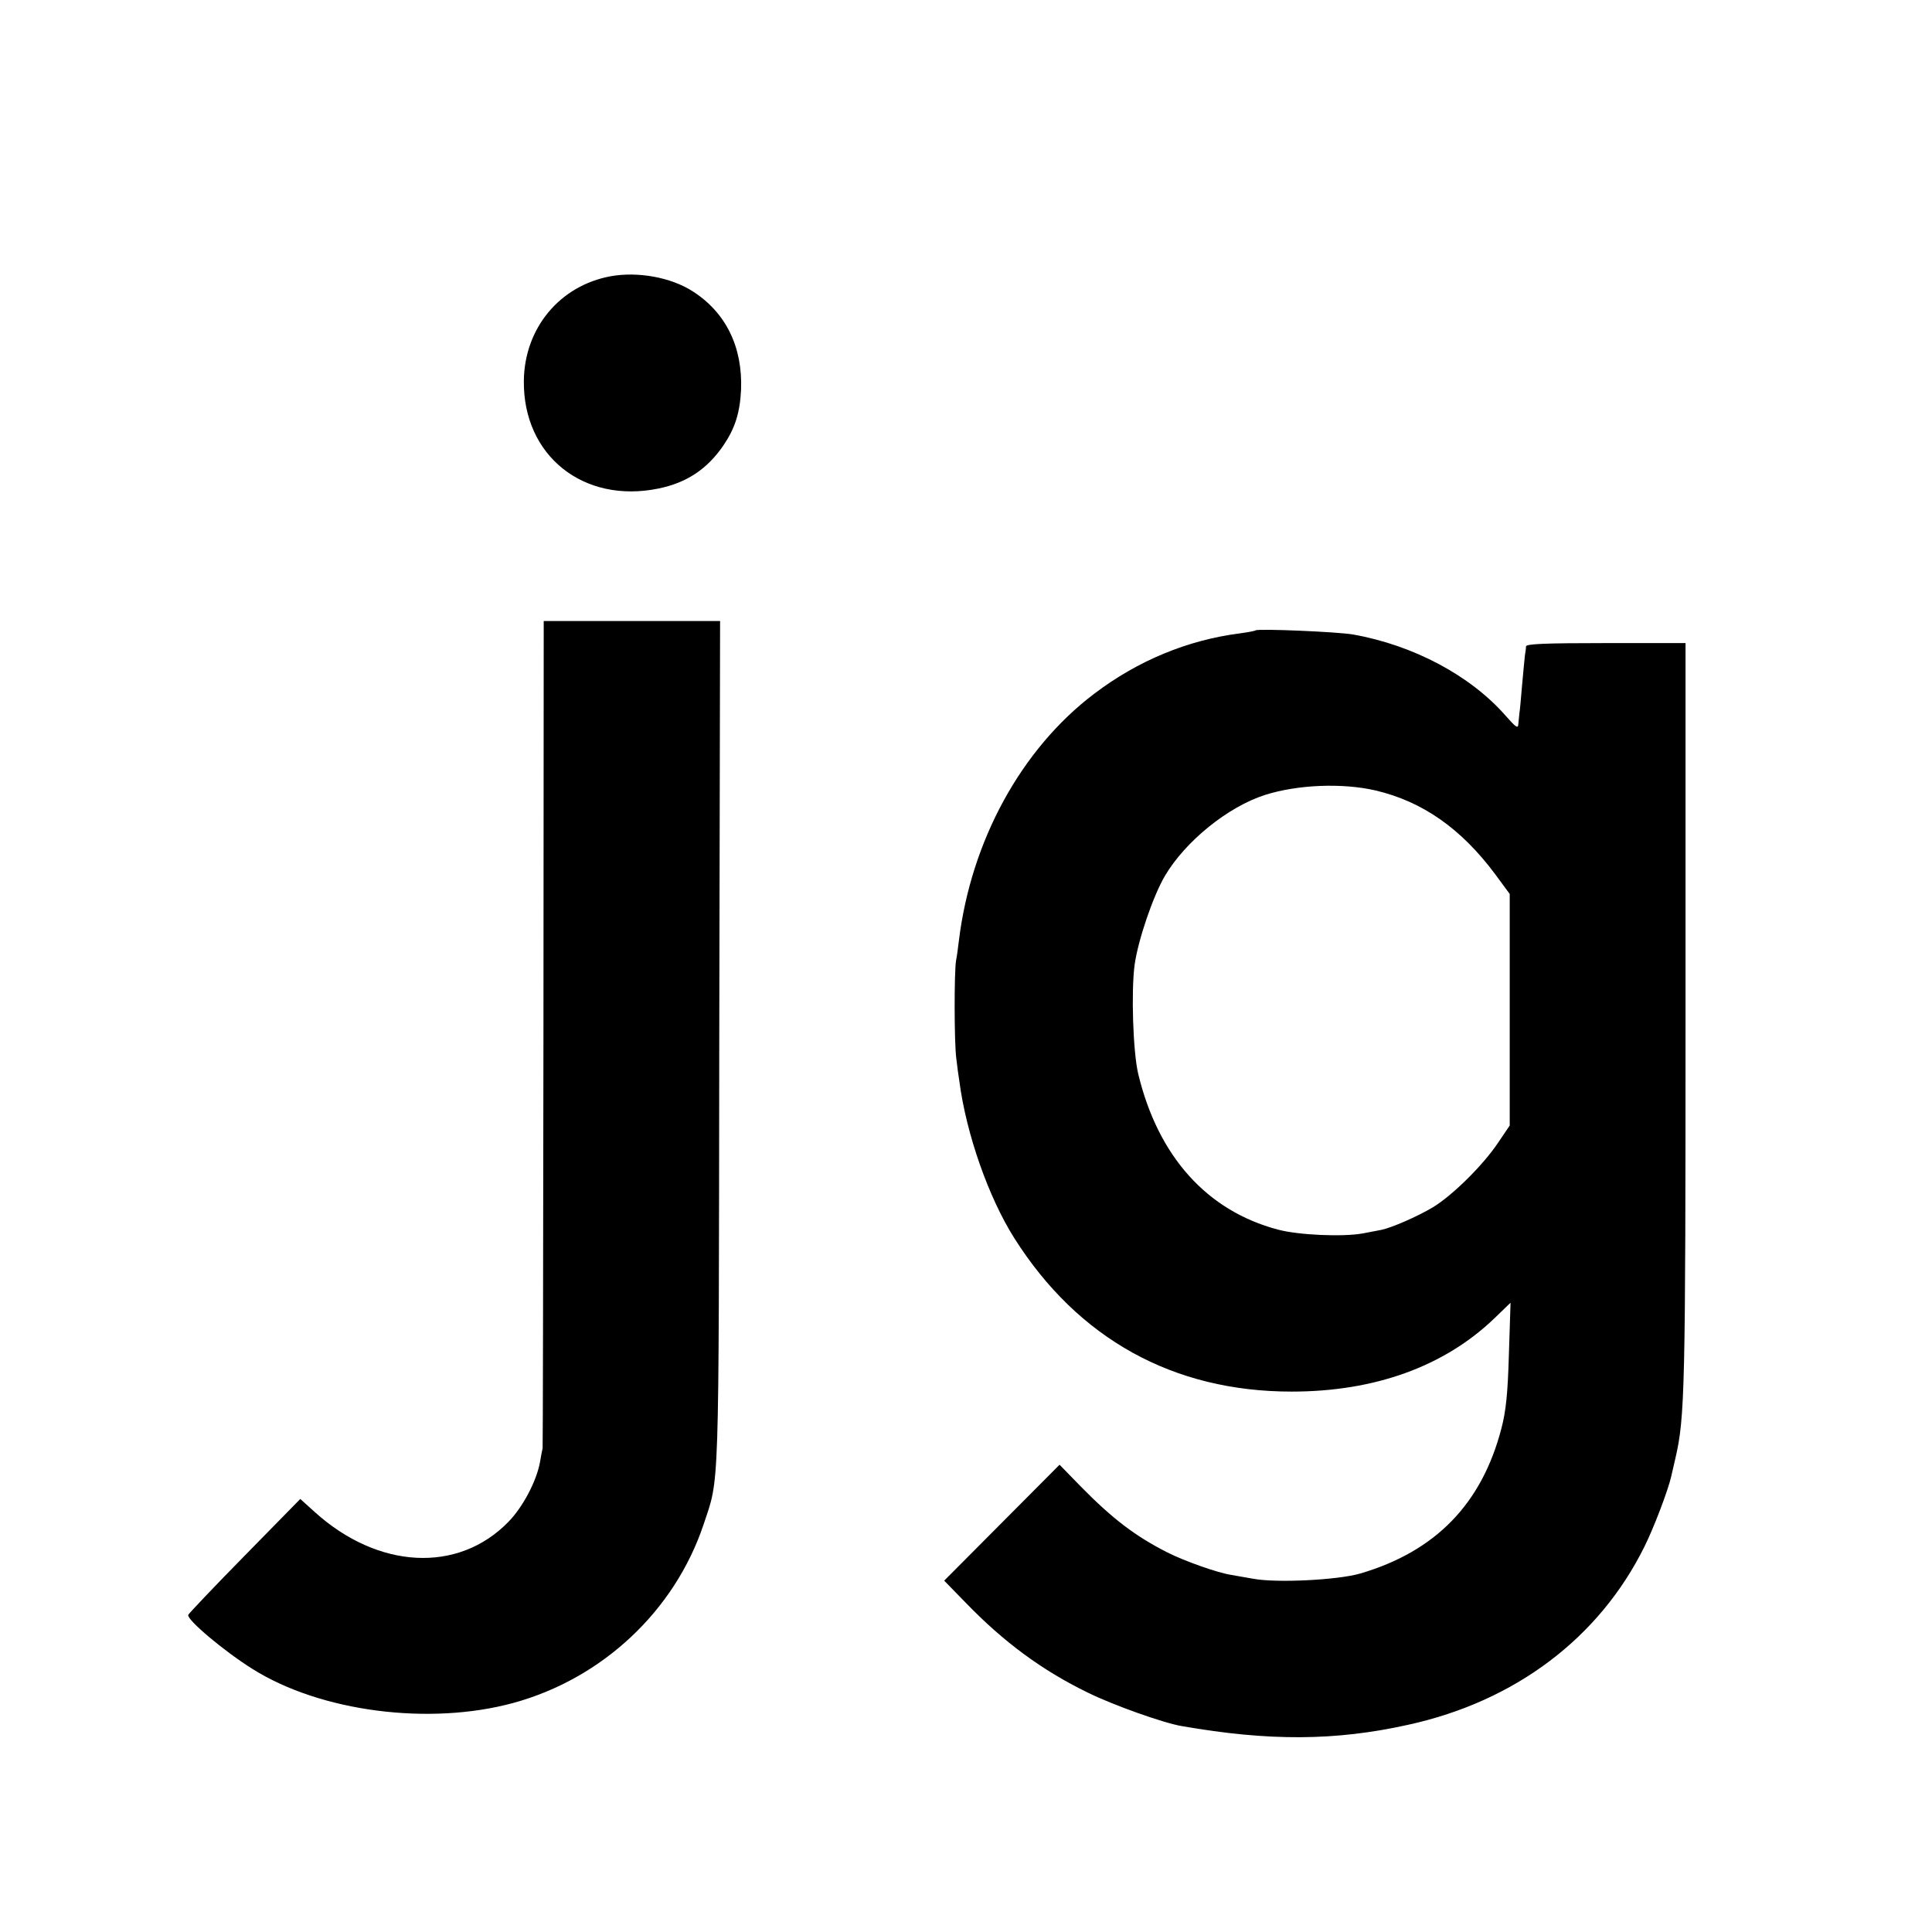
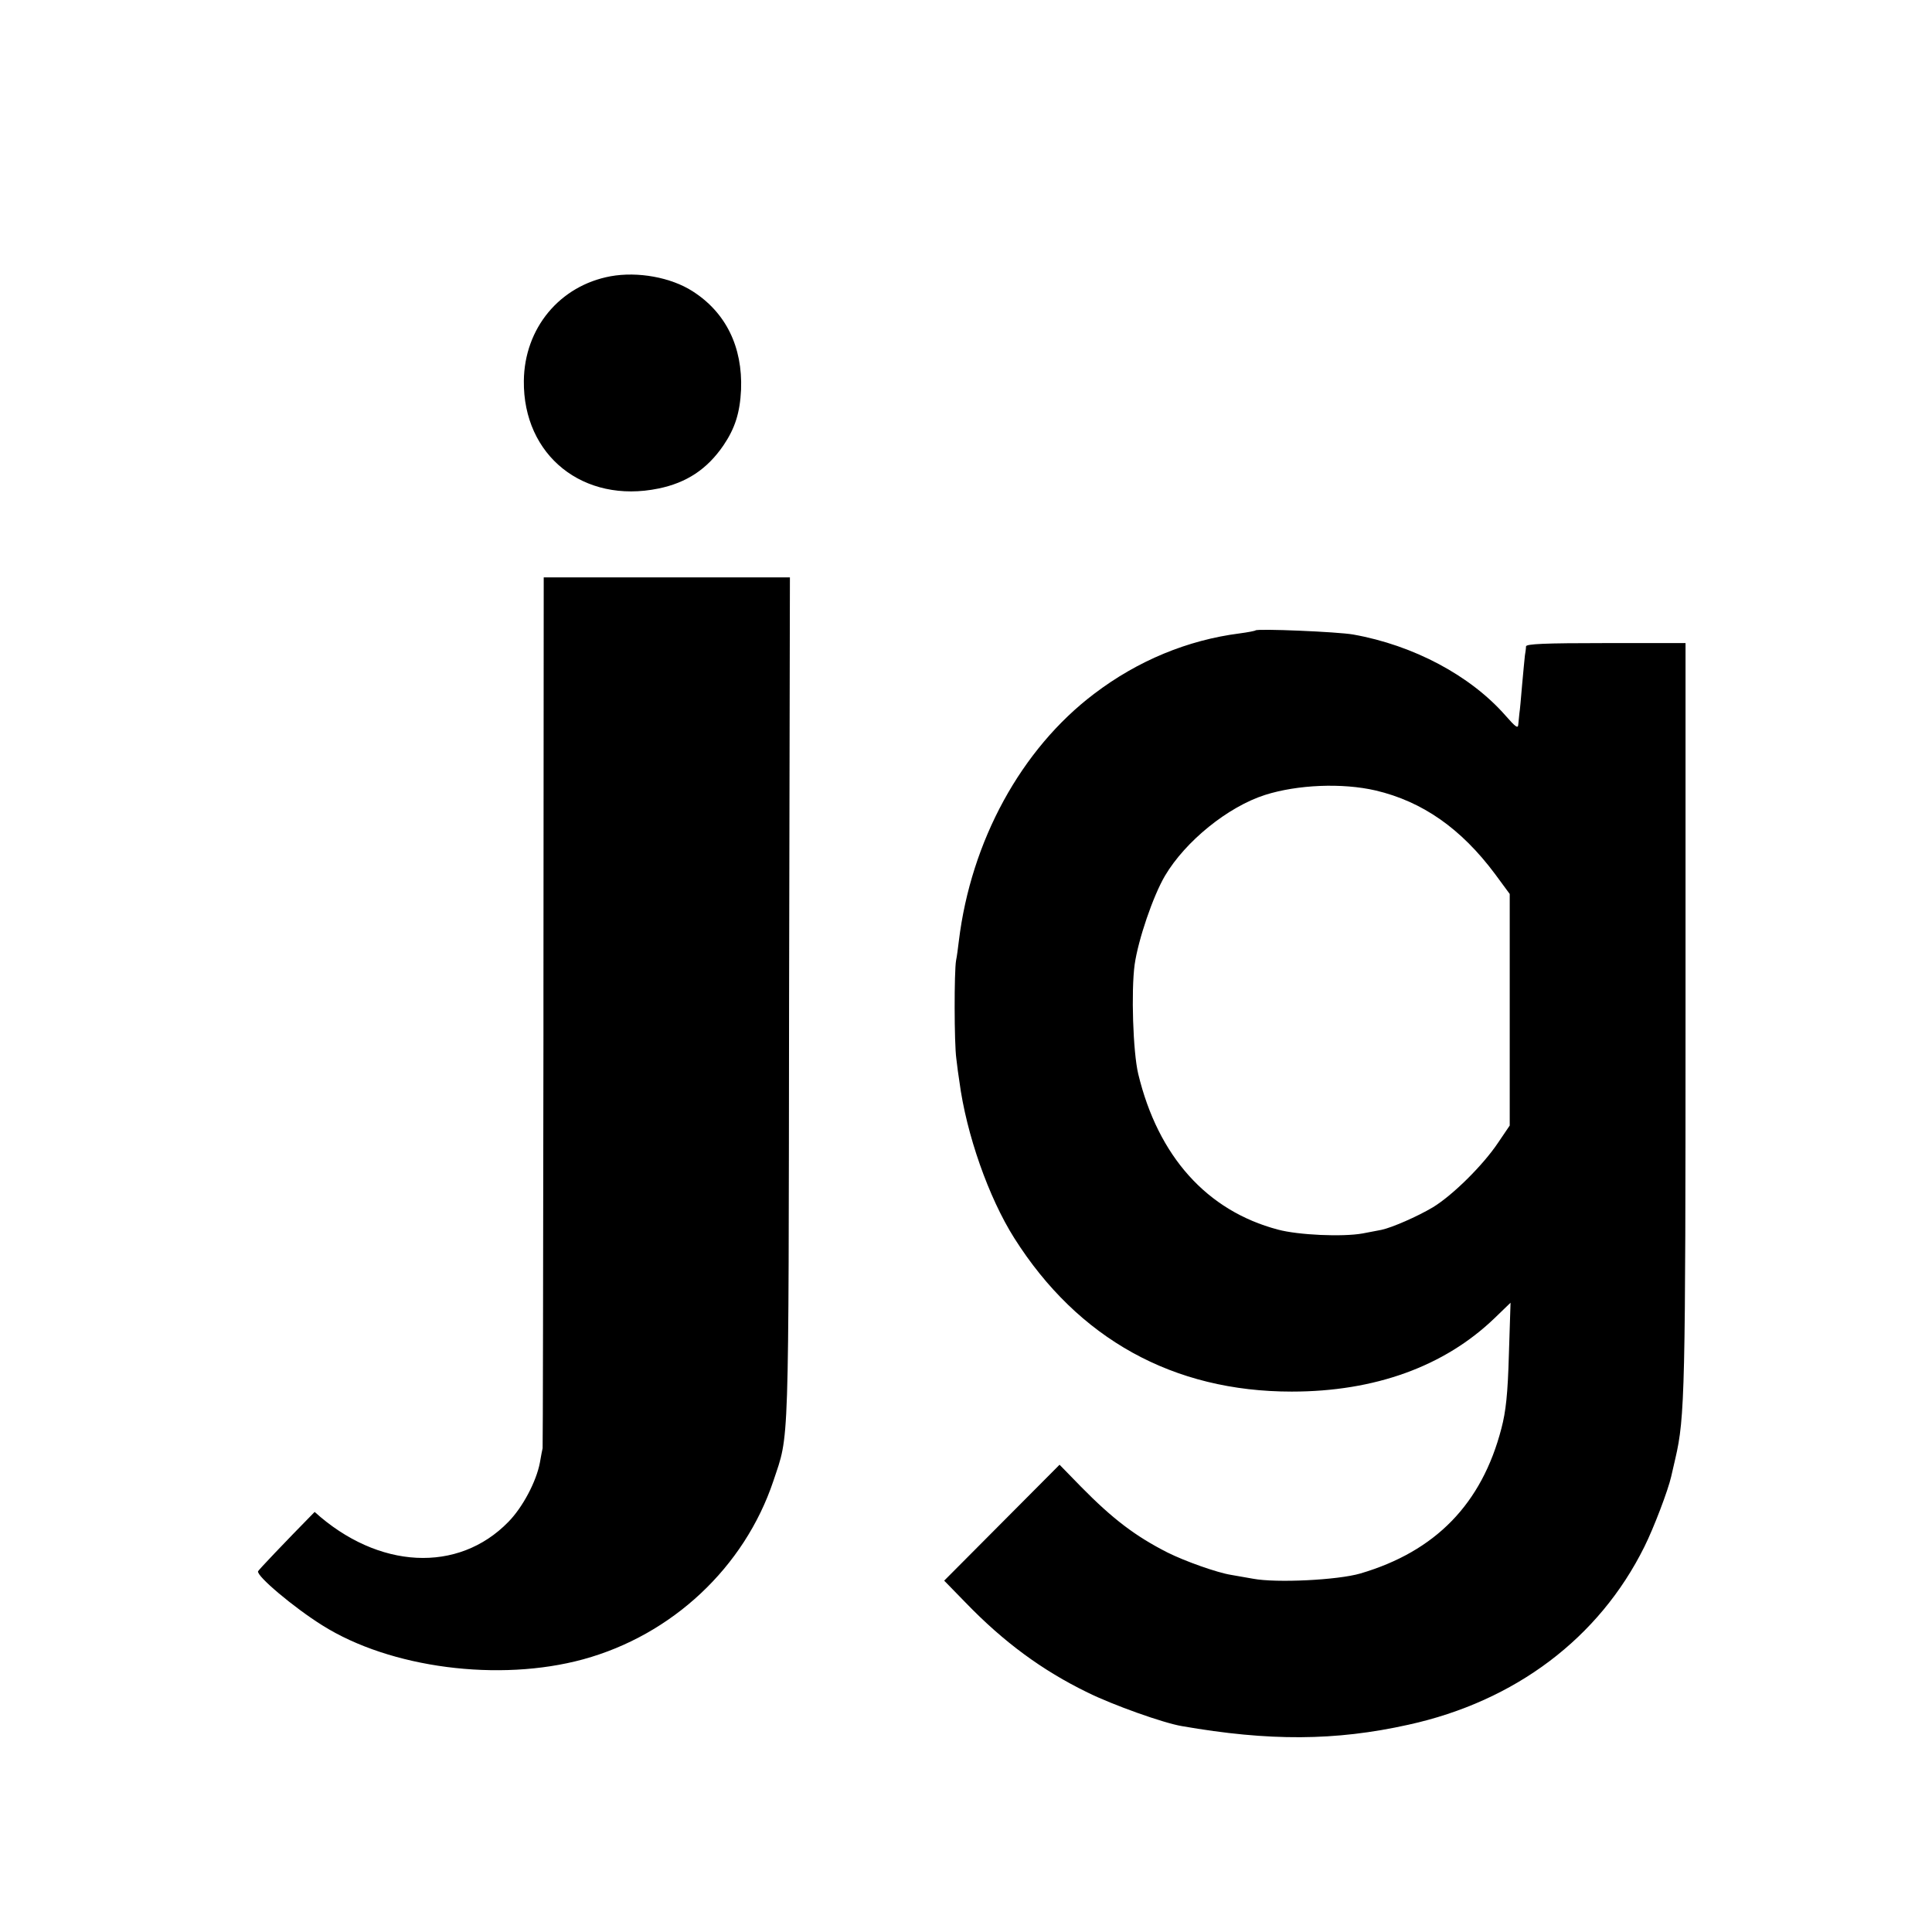
<svg xmlns="http://www.w3.org/2000/svg" version="1" width="933.333" height="933.333" viewBox="0 0 700 700">
-   <path d="M221.2 100.1c-18.4 3.4-31.2 18.8-31.4 37.9-.3 27.1 21.6 44.6 48.8 39 10.2-2.1 17.6-7 23.5-15.6 4.2-6.2 6-11.8 6.4-20.2.6-15.5-5.5-28-17.6-35.7-7.8-5-19.8-7.2-29.7-5.4zM196.9 374.5c-.1 82.2-.2 149.8-.3 150.2-.1.5-.6 2.8-1 5.3-1.3 6.8-6.2 16.1-11.4 21.4-18.2 18.7-47.2 17.2-70.2-3.6l-5.2-4.7-20.1 20.5c-11.1 11.3-20.3 21-20.5 21.5-.6 1.7 12.9 13.1 23.3 19.6 24.6 15.5 64.1 20.6 94.5 12.3 32.2-8.8 58.4-33.3 68.9-64.6 5.8-17.5 5.5-7.9 5.7-174.7l.3-152.7H197l-.1 149.5zM454.9 228.4c-.2.2-2.8.7-5.8 1.1-18.7 2.4-36.8 9.8-52.7 21.9-26.4 20-44.6 53.3-49 89.6-.3 2.5-.7 5.6-1 7-.7 3.9-.7 30 .1 35.6.3 2.7.8 6.4 1.1 8.2 2.5 19.1 10.6 42.1 19.9 56.8 23.1 36.5 57.6 55.6 100.5 55.6 30.1 0 55.3-9.1 73.5-26.6l5.8-5.6-.6 18.7c-.4 14.4-1.1 20.7-2.7 26.8-7.1 27.4-23.9 44.6-51.1 52.6-8.2 2.4-30.5 3.5-38.9 1.9-2.5-.4-6.1-1.1-8-1.4-5-.8-16.6-4.9-23-8.1-11.6-5.9-19.8-12.1-31.3-23.8l-7.8-8-20.9 21-20.9 21 7.7 7.9c13.9 14.4 27.8 24.6 44.2 32.6 9.3 4.6 27.6 11.1 34.2 12.2 31.6 5.5 55.6 5.4 82.1-.5 38.7-8.5 69.1-31.4 85.5-64.5 3.4-6.8 8.6-20.5 9.7-25.4.2-.8.9-3.8 1.5-6.5 3.5-15 3.7-25 3.7-161.3V233h-28.8c-22.4 0-28.9.3-29 1.2 0 .7-.2 2.2-.4 3.3-.1 1.1-.6 5.8-1 10.5s-.8 9.4-1 10.5c-.1 1.1-.3 2.9-.4 4-.1 1.6-1 .9-4.6-3.2-12.7-14.5-33.3-25.5-55.2-29.4-5.6-1-34.6-2.2-35.4-1.5zm43.5 58c17 4 31 13.8 43.3 30.3l5.3 7.2v83.9l-4.2 6.2c-5.4 8.1-16.4 19-23.6 23.4-5.7 3.4-14.9 7.4-18.7 8.2-1.1.2-4.2.8-6.8 1.3-7.2 1.3-23.3.6-30.7-1.4-25.7-6.8-43.4-26.5-50.6-56.4-1.9-8-2.6-30-1.3-39.6 1.3-9.1 6.7-24.9 11-32.2 7.4-12.5 22.8-25 36.3-29.3 11.7-3.7 27.9-4.4 40-1.6z" />
+   <path d="M221.2 100.1c-18.4 3.4-31.2 18.8-31.4 37.9-.3 27.1 21.6 44.6 48.8 39 10.2-2.1 17.6-7 23.5-15.6 4.2-6.2 6-11.8 6.4-20.2.6-15.5-5.5-28-17.6-35.7-7.8-5-19.8-7.2-29.7-5.4zM196.9 374.5c-.1 82.2-.2 149.8-.3 150.2-.1.5-.6 2.8-1 5.3-1.3 6.8-6.2 16.1-11.4 21.4-18.2 18.7-47.2 17.2-70.2-3.6c-11.1 11.3-20.3 21-20.5 21.5-.6 1.7 12.9 13.1 23.3 19.6 24.6 15.5 64.1 20.6 94.5 12.3 32.2-8.8 58.4-33.3 68.9-64.6 5.8-17.5 5.5-7.9 5.7-174.7l.3-152.7H197l-.1 149.5zM454.9 228.4c-.2.2-2.8.7-5.8 1.1-18.7 2.4-36.8 9.8-52.7 21.9-26.4 20-44.6 53.3-49 89.6-.3 2.5-.7 5.6-1 7-.7 3.9-.7 30 .1 35.6.3 2.7.8 6.4 1.1 8.2 2.5 19.1 10.6 42.1 19.9 56.8 23.1 36.5 57.6 55.6 100.5 55.6 30.1 0 55.3-9.1 73.5-26.6l5.8-5.6-.6 18.7c-.4 14.4-1.1 20.7-2.7 26.8-7.1 27.4-23.9 44.6-51.1 52.6-8.2 2.4-30.5 3.5-38.9 1.9-2.5-.4-6.1-1.1-8-1.4-5-.8-16.6-4.9-23-8.1-11.6-5.9-19.8-12.1-31.3-23.8l-7.8-8-20.9 21-20.9 21 7.7 7.9c13.9 14.4 27.8 24.6 44.2 32.6 9.3 4.6 27.6 11.1 34.2 12.2 31.6 5.5 55.6 5.4 82.1-.5 38.7-8.5 69.1-31.4 85.5-64.5 3.4-6.8 8.6-20.5 9.7-25.4.2-.8.9-3.8 1.5-6.5 3.5-15 3.7-25 3.7-161.3V233h-28.8c-22.4 0-28.9.3-29 1.2 0 .7-.2 2.2-.4 3.3-.1 1.1-.6 5.8-1 10.5s-.8 9.4-1 10.5c-.1 1.1-.3 2.9-.4 4-.1 1.6-1 .9-4.6-3.2-12.7-14.5-33.3-25.5-55.2-29.4-5.6-1-34.6-2.2-35.4-1.5zm43.5 58c17 4 31 13.8 43.3 30.3l5.3 7.2v83.9l-4.2 6.2c-5.4 8.1-16.4 19-23.6 23.4-5.7 3.4-14.9 7.4-18.7 8.2-1.1.2-4.2.8-6.8 1.3-7.2 1.3-23.3.6-30.7-1.4-25.7-6.8-43.4-26.5-50.6-56.4-1.9-8-2.6-30-1.3-39.6 1.3-9.1 6.7-24.9 11-32.2 7.4-12.5 22.8-25 36.3-29.3 11.7-3.7 27.9-4.4 40-1.6z" />
</svg>